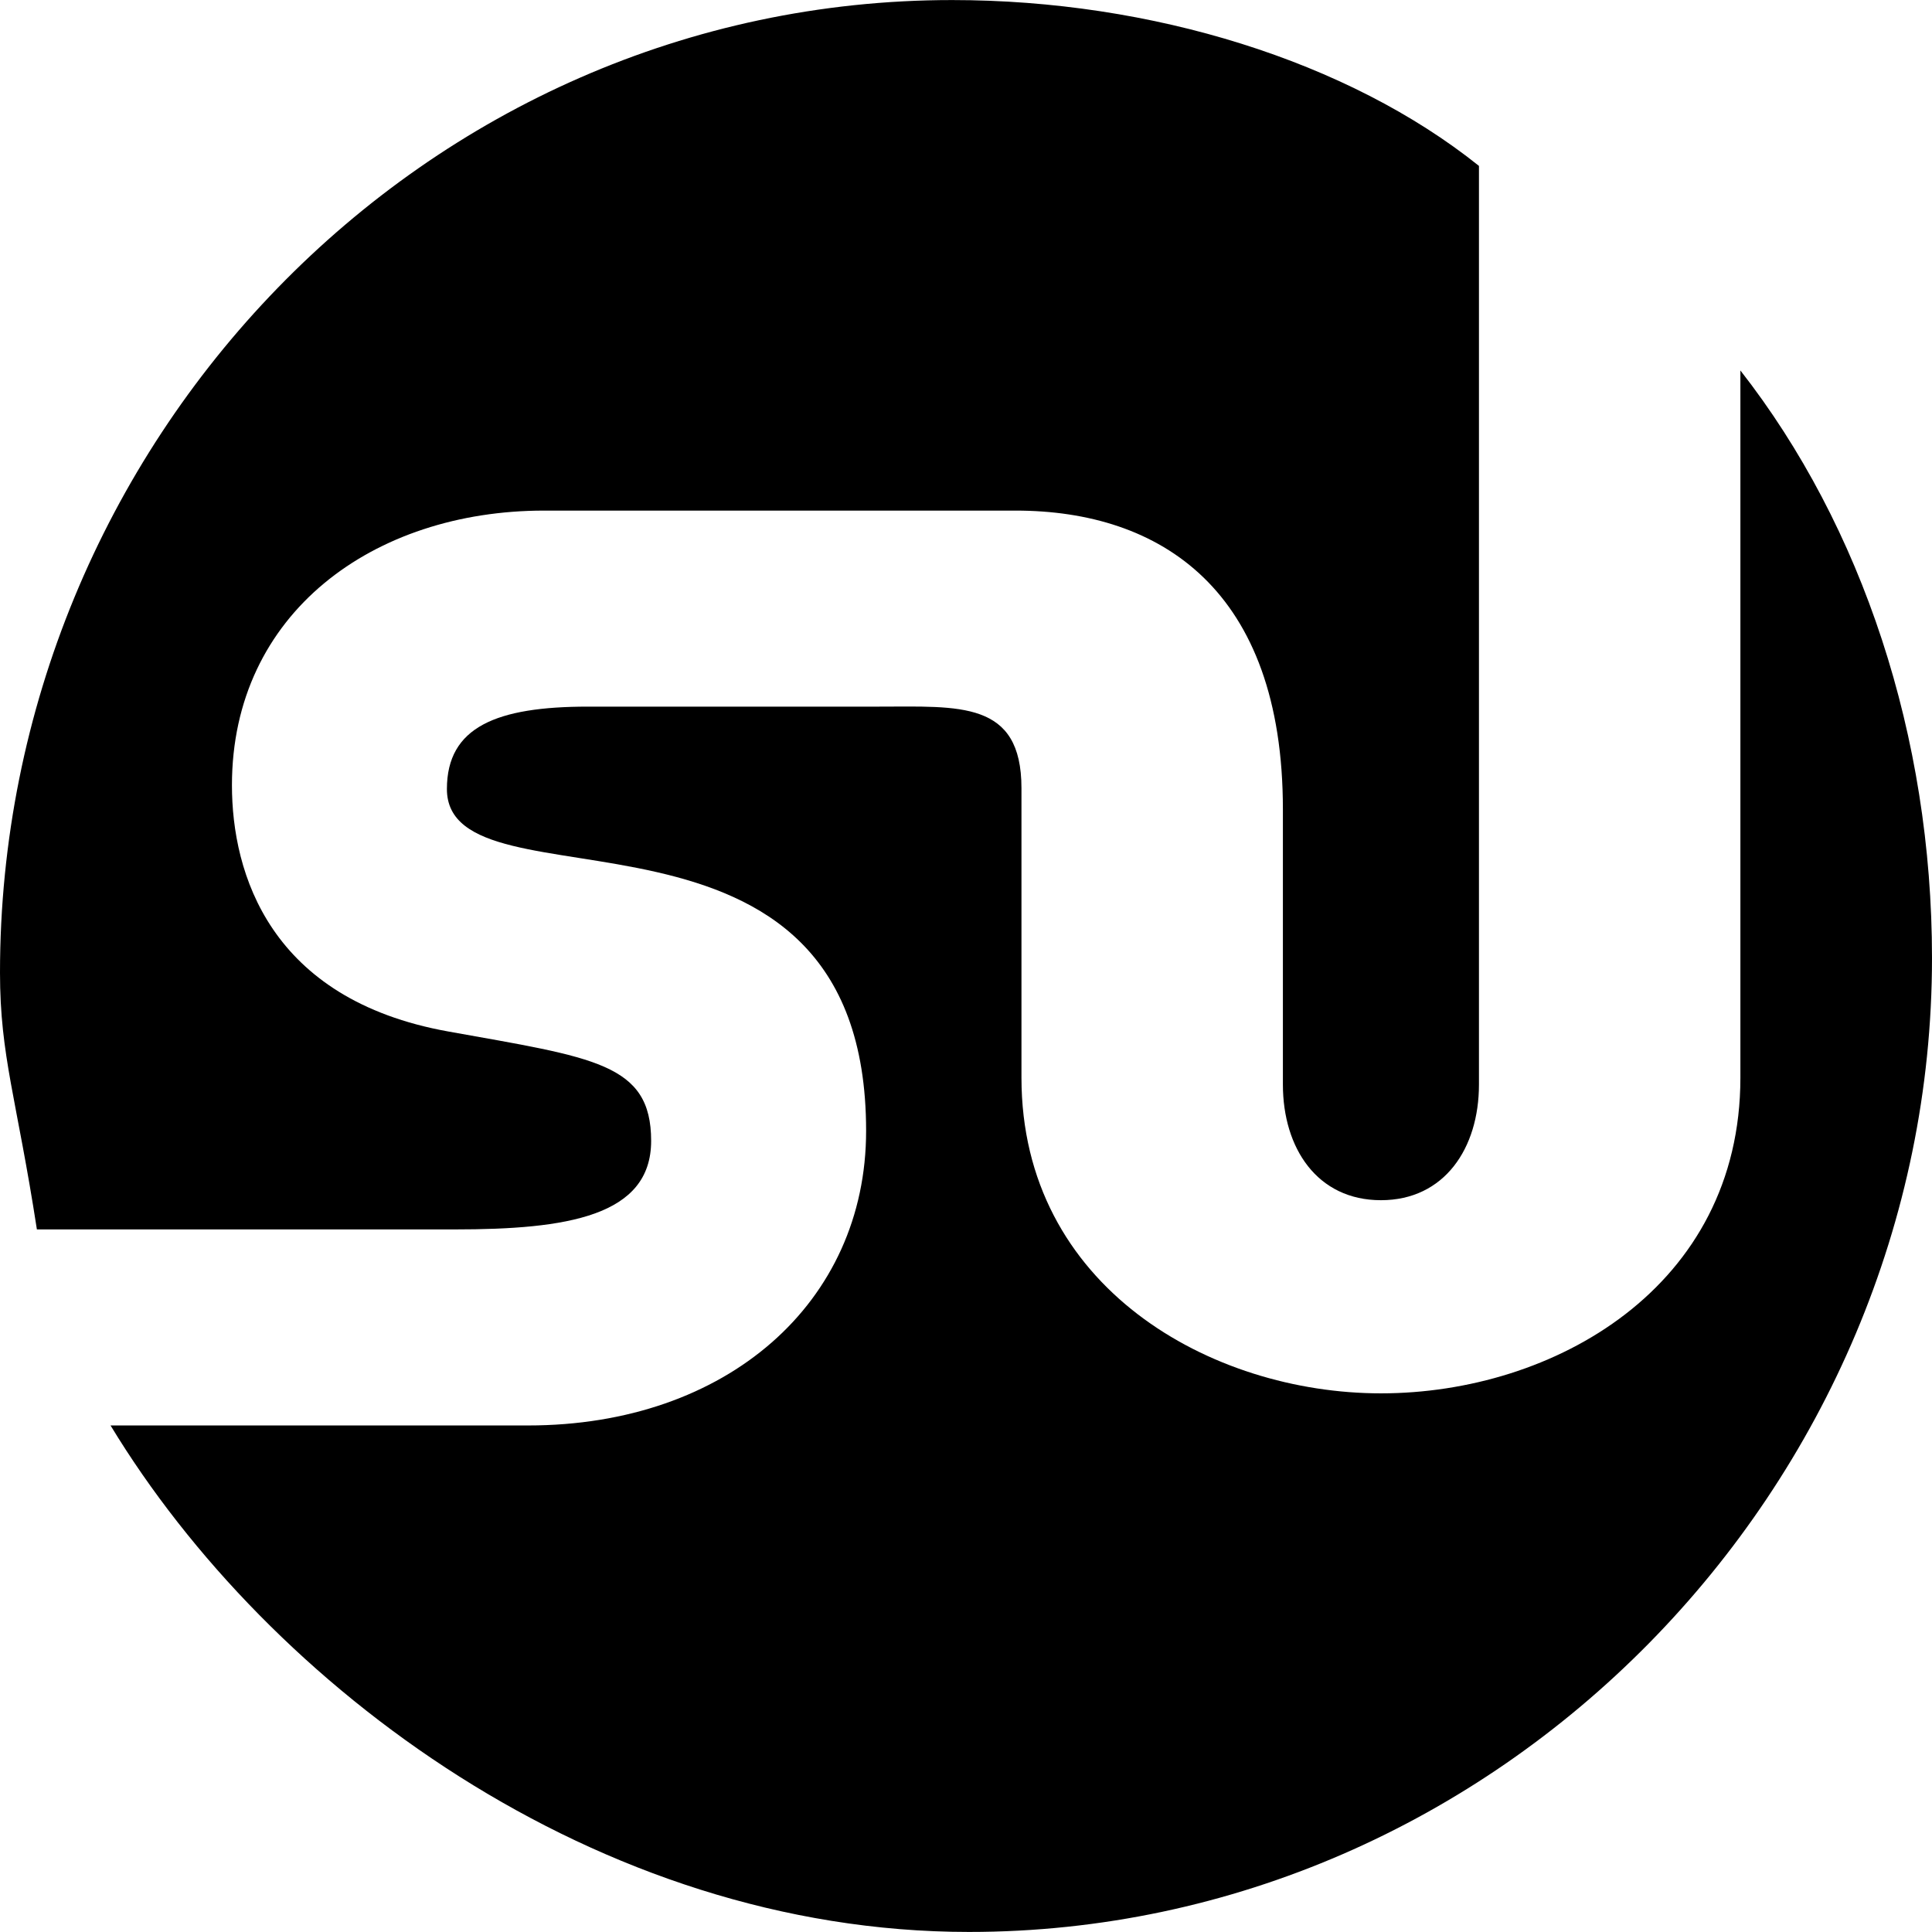
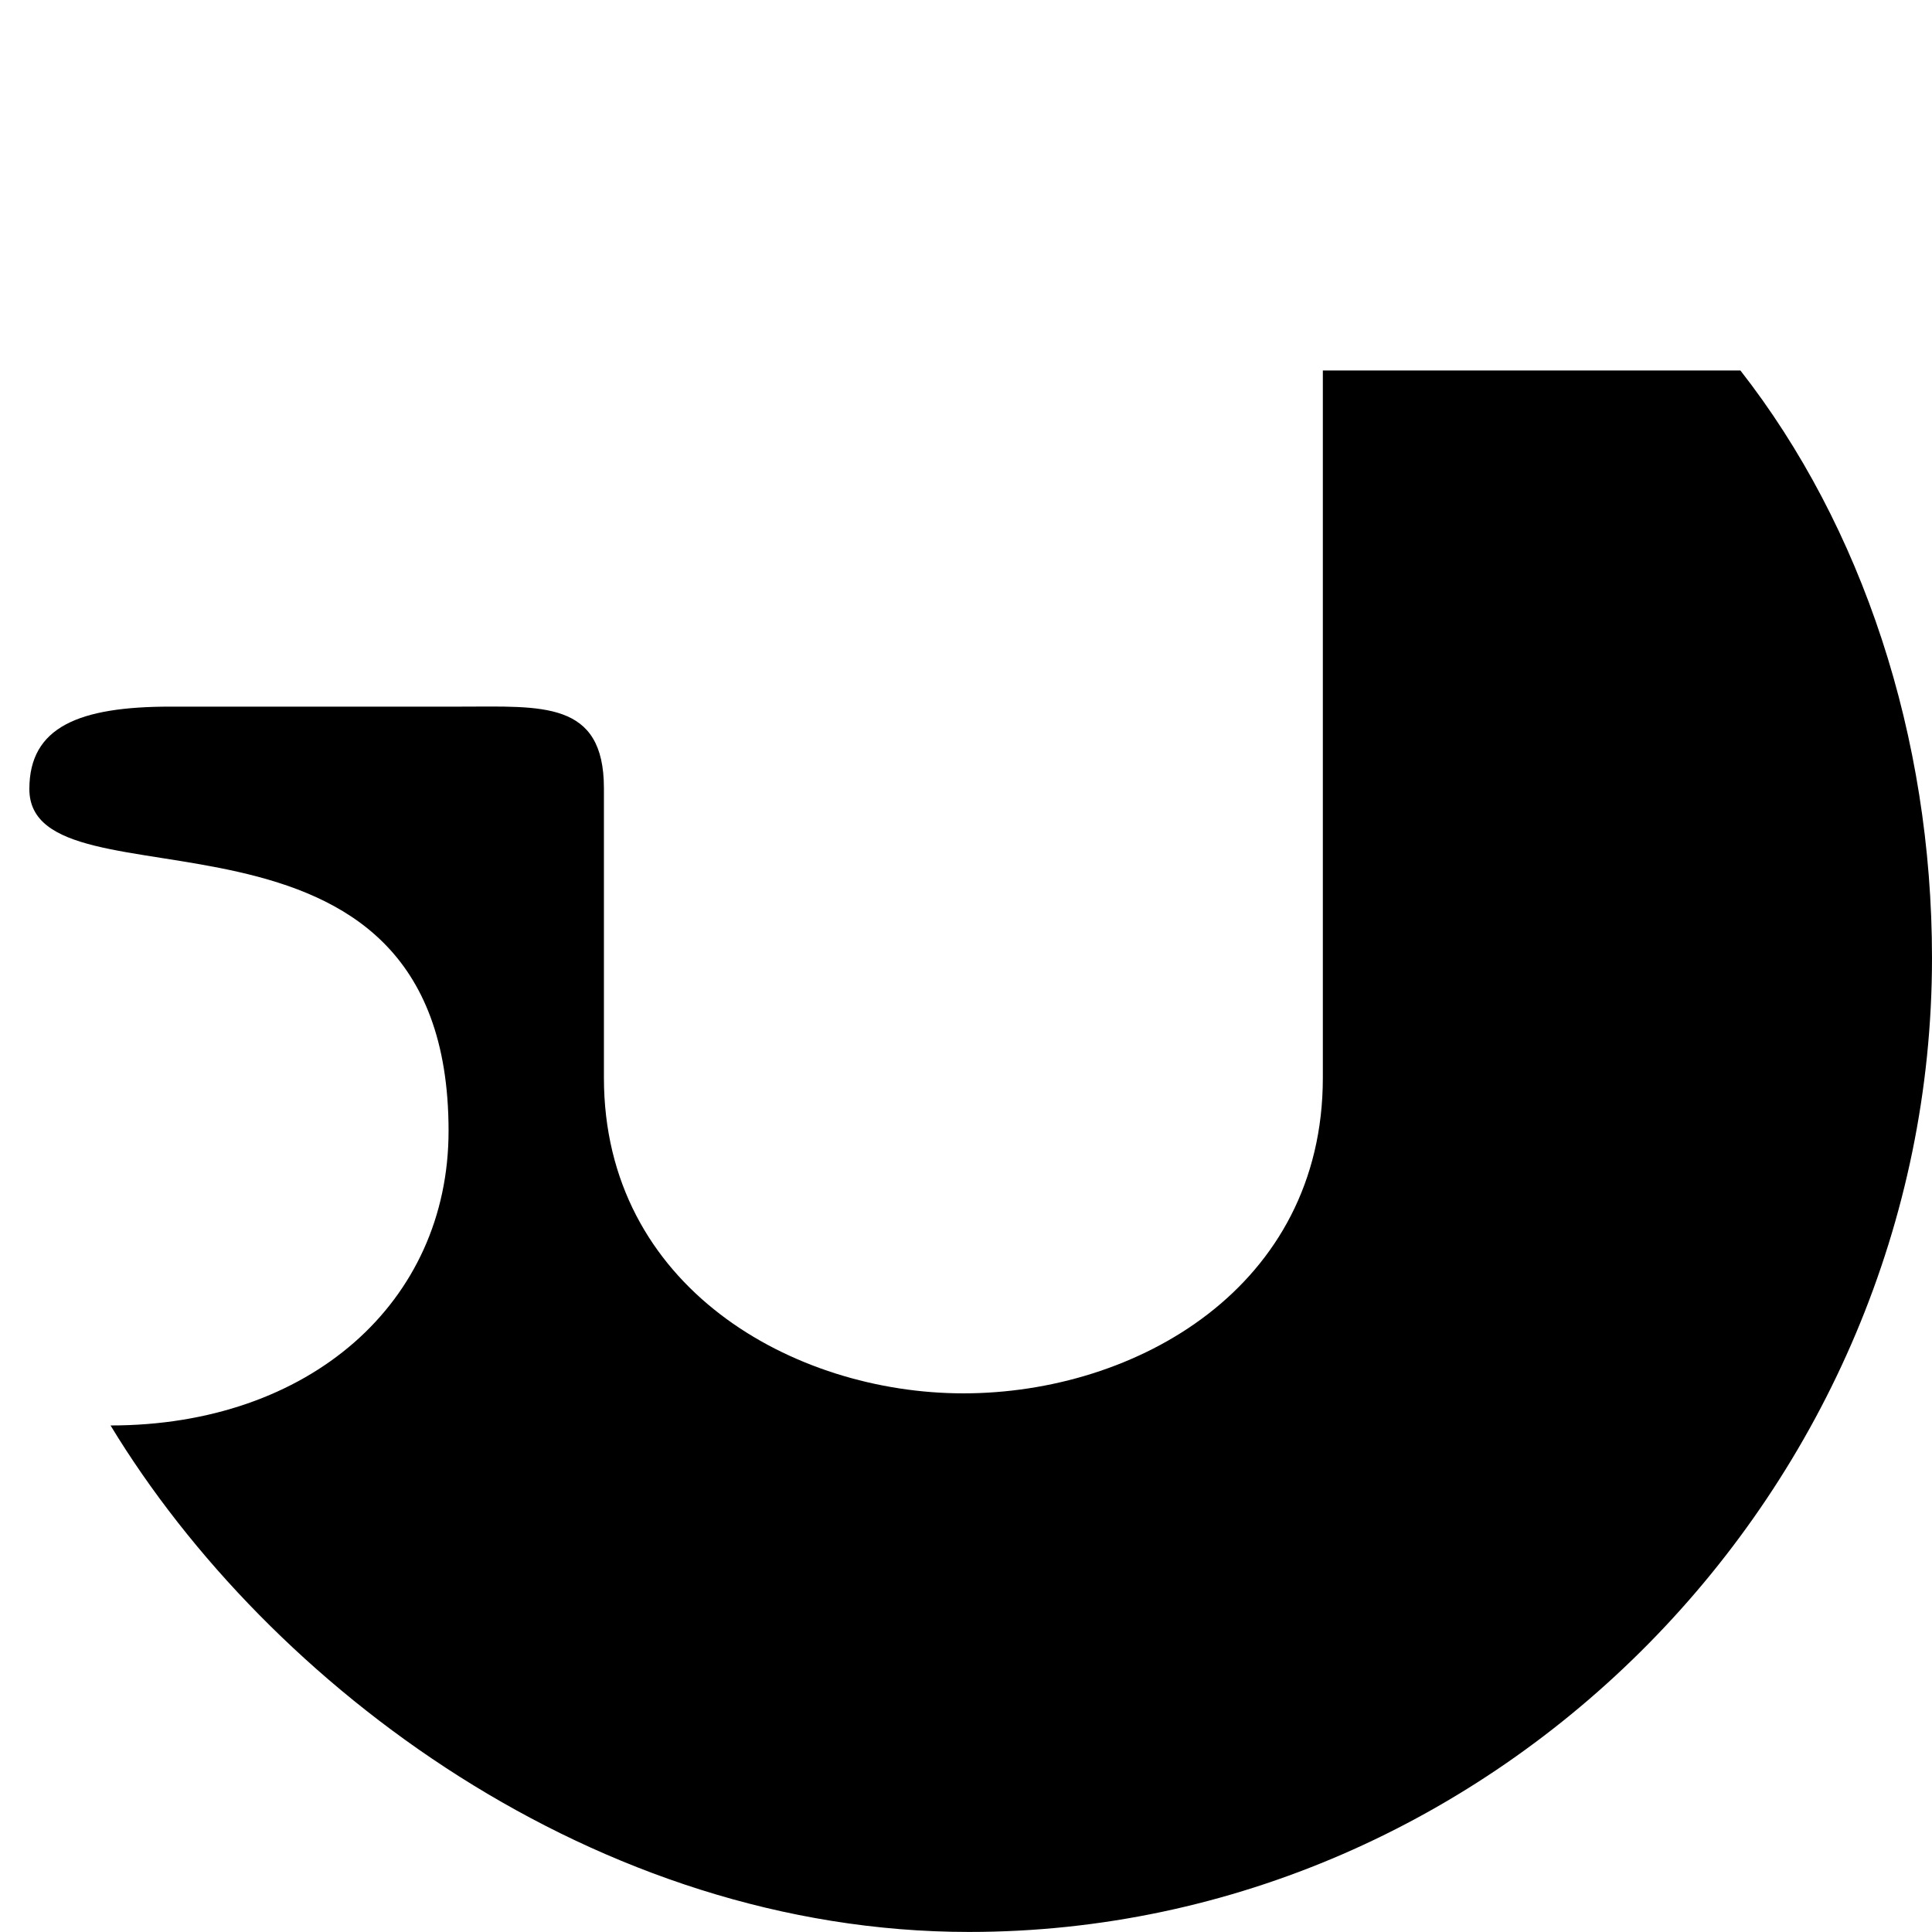
<svg xmlns="http://www.w3.org/2000/svg" fill="#000000" height="800px" width="800px" version="1.1" id="Capa_1" viewBox="0 0 471.814 471.814" xml:space="preserve">
  <g>
    <g>
-       <path style="fill-rule:evenodd;clip-rule:evenodd;" d="M425.021,90.471c29.772,38.063,46.793,89.406,46.793,143.484    c0,129.167-105.959,237.846-235.174,237.846c-90.902,0-170.927-59.853-209.644-123.689h101.969    c48.602,0,82.548-30.066,82.548-71.933c0-88.736-102.374-51.998-102.374-83.491c0-15.181,12.157-20.122,34.447-20.122h37.129    h33.854c19.67,0,34.883-1.559,34.883,19.92v70.709c0,51.18,46.355,77.077,87.785,77.077c42.177,0,87.784-25.897,87.784-77.077    V90.471L425.021,90.471z" />
+       <path style="fill-rule:evenodd;clip-rule:evenodd;" d="M425.021,90.471c29.772,38.063,46.793,89.406,46.793,143.484    c0,129.167-105.959,237.846-235.174,237.846c-90.902,0-170.927-59.853-209.644-123.689c48.602,0,82.548-30.066,82.548-71.933c0-88.736-102.374-51.998-102.374-83.491c0-15.181,12.157-20.122,34.447-20.122h37.129    h33.854c19.67,0,34.883-1.559,34.883,19.92v70.709c0,51.18,46.355,77.077,87.785,77.077c42.177,0,87.784-25.897,87.784-77.077    V90.471L425.021,90.471z" />
    </g>
    <g>
-       <path style="fill-rule:evenodd;clip-rule:evenodd;" d="M232.525,0.013c48.786,0,96.73,14.947,128.652,40.503v224.332    c0,15.548-8.417,28.252-23.941,28.252l0,0c-15.555,0-23.94-12.704-23.94-28.252v-67.203c0-53.672-29.896-72.953-65.279-72.953    c-38.373,0-76.747,0-115.123,0c-41.679,0-76.25,25.025-76.25,67.07c0,21.541,9.227,52.309,52.809,60.134    c35.536,6.39,49.564,7.707,49.564,26.715c0,18.44-20.668,21.627-47.976,21.627H9.009C4.084,268.324,0,257.958,0,237.524    C0,108.342,103.31,0.013,232.525,0.013L232.525,0.013z" />
-     </g>
+       </g>
  </g>
</svg>